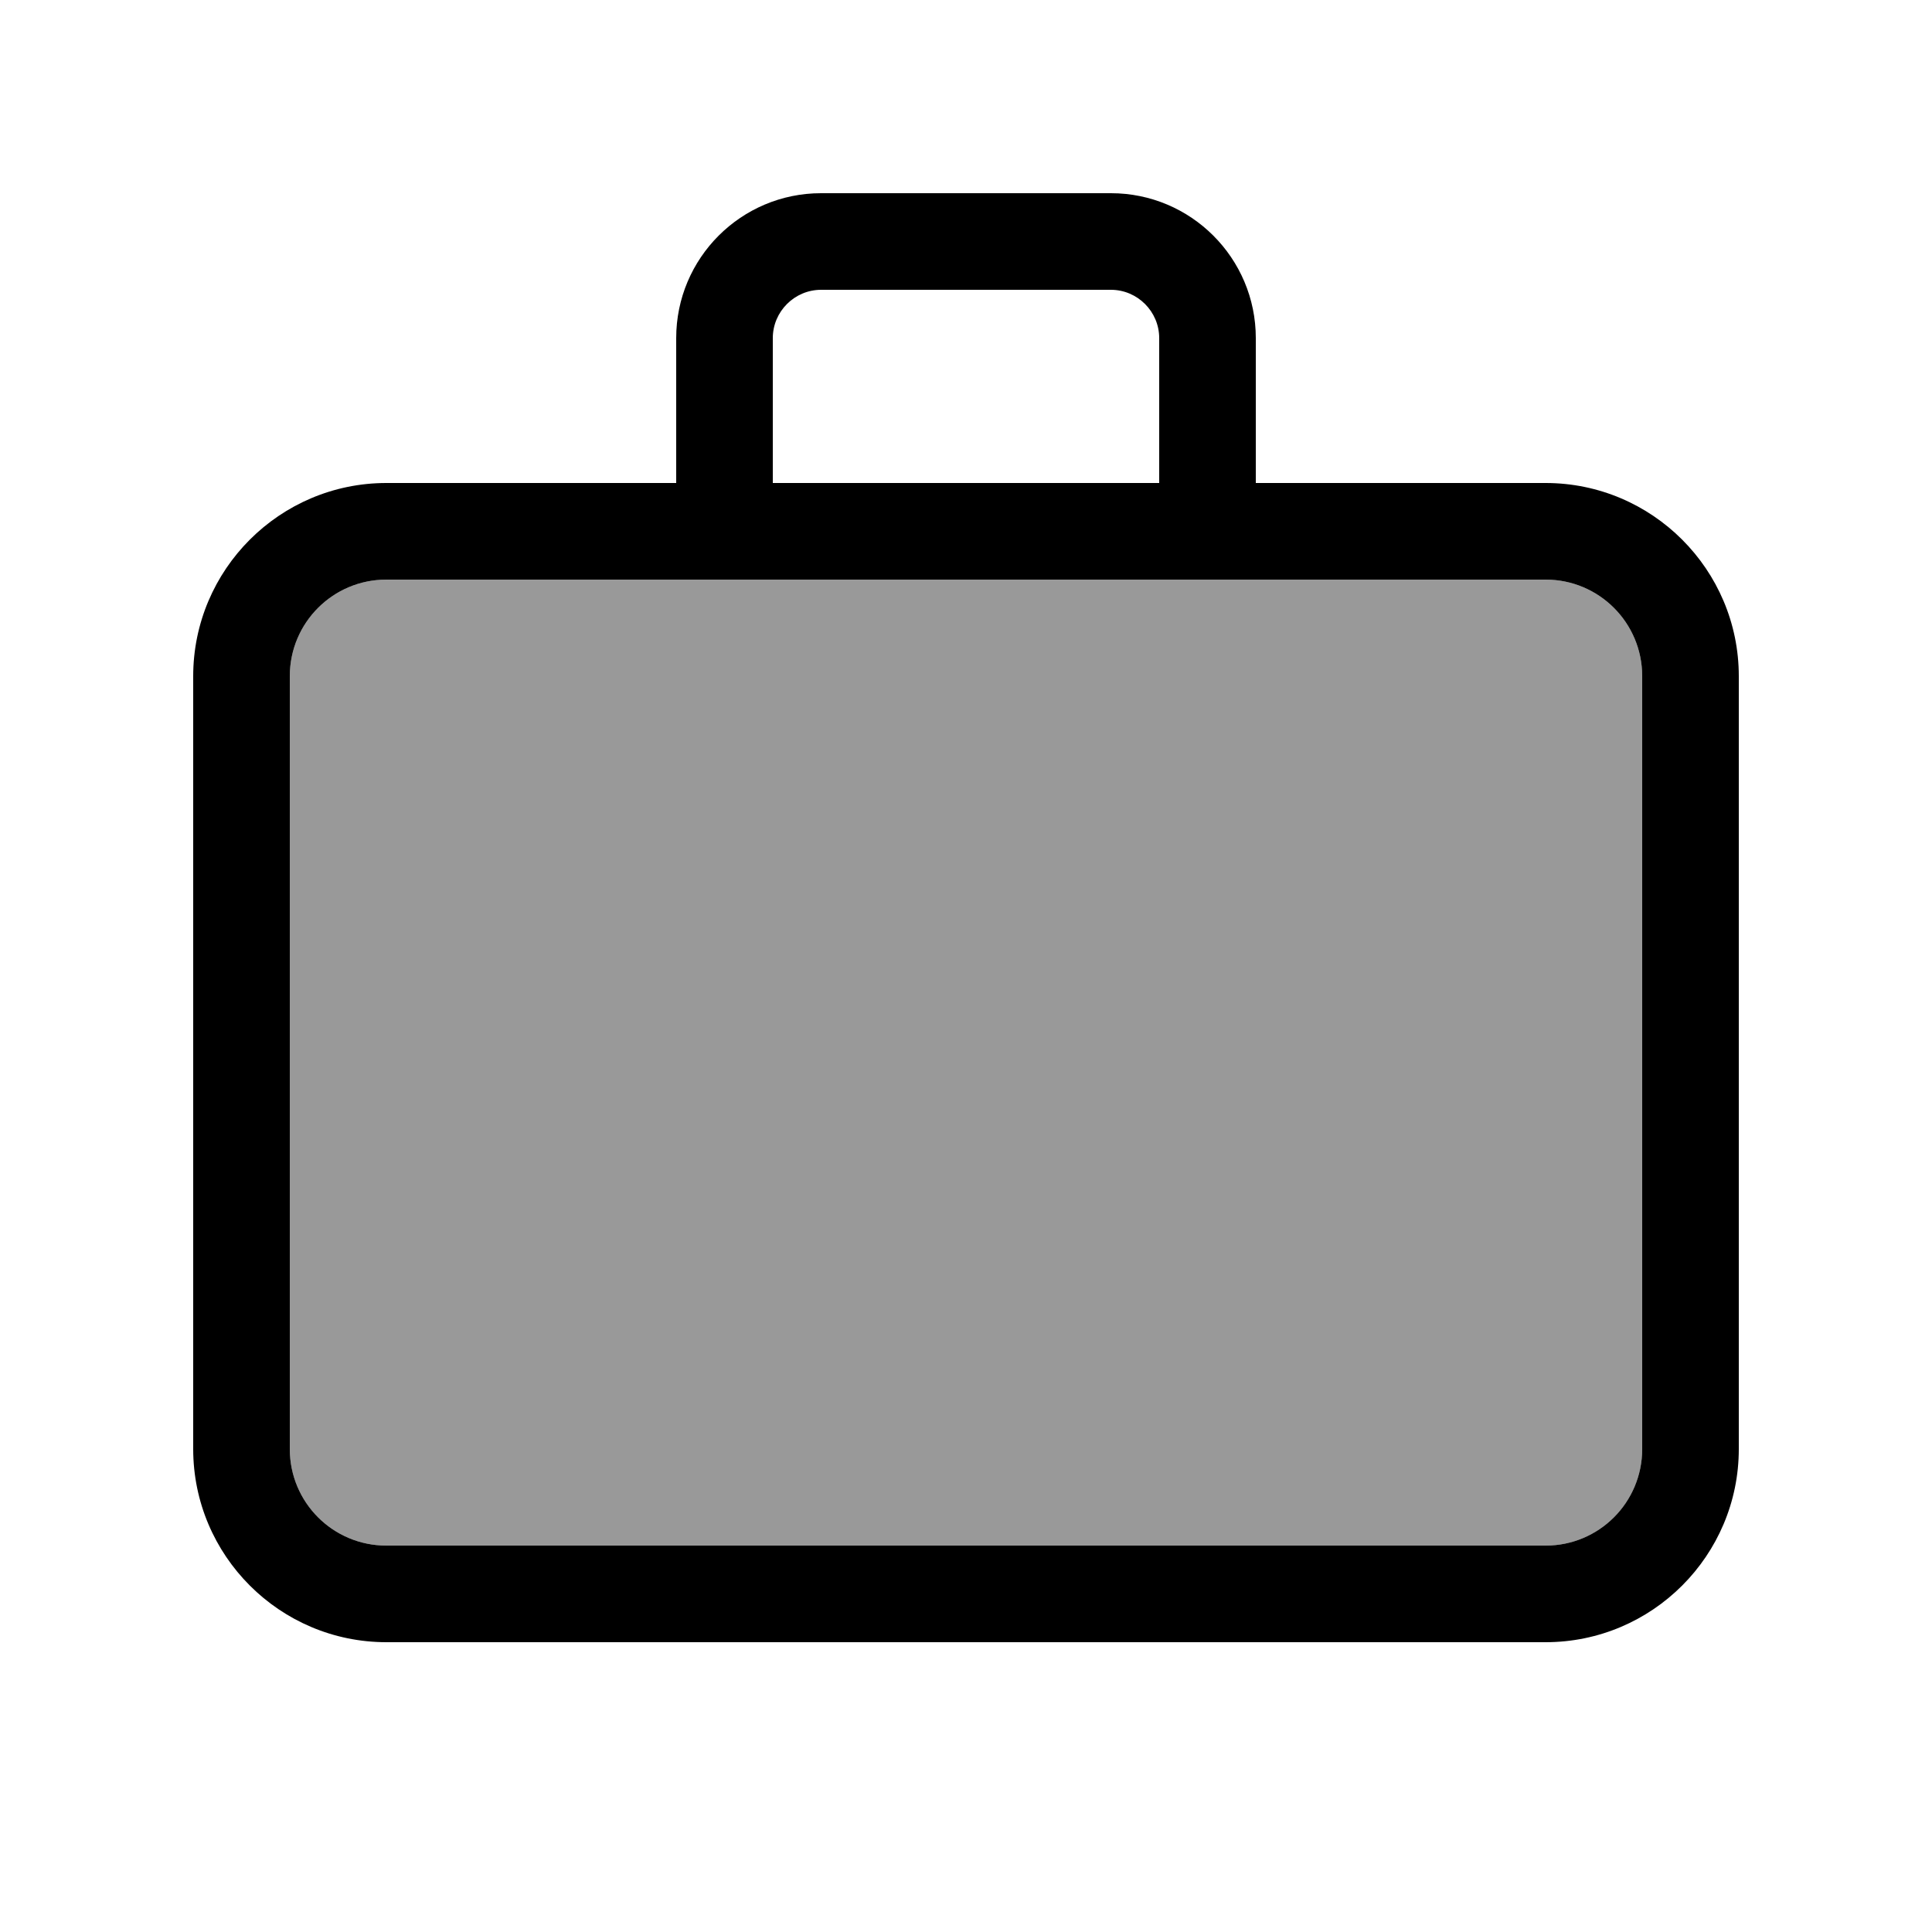
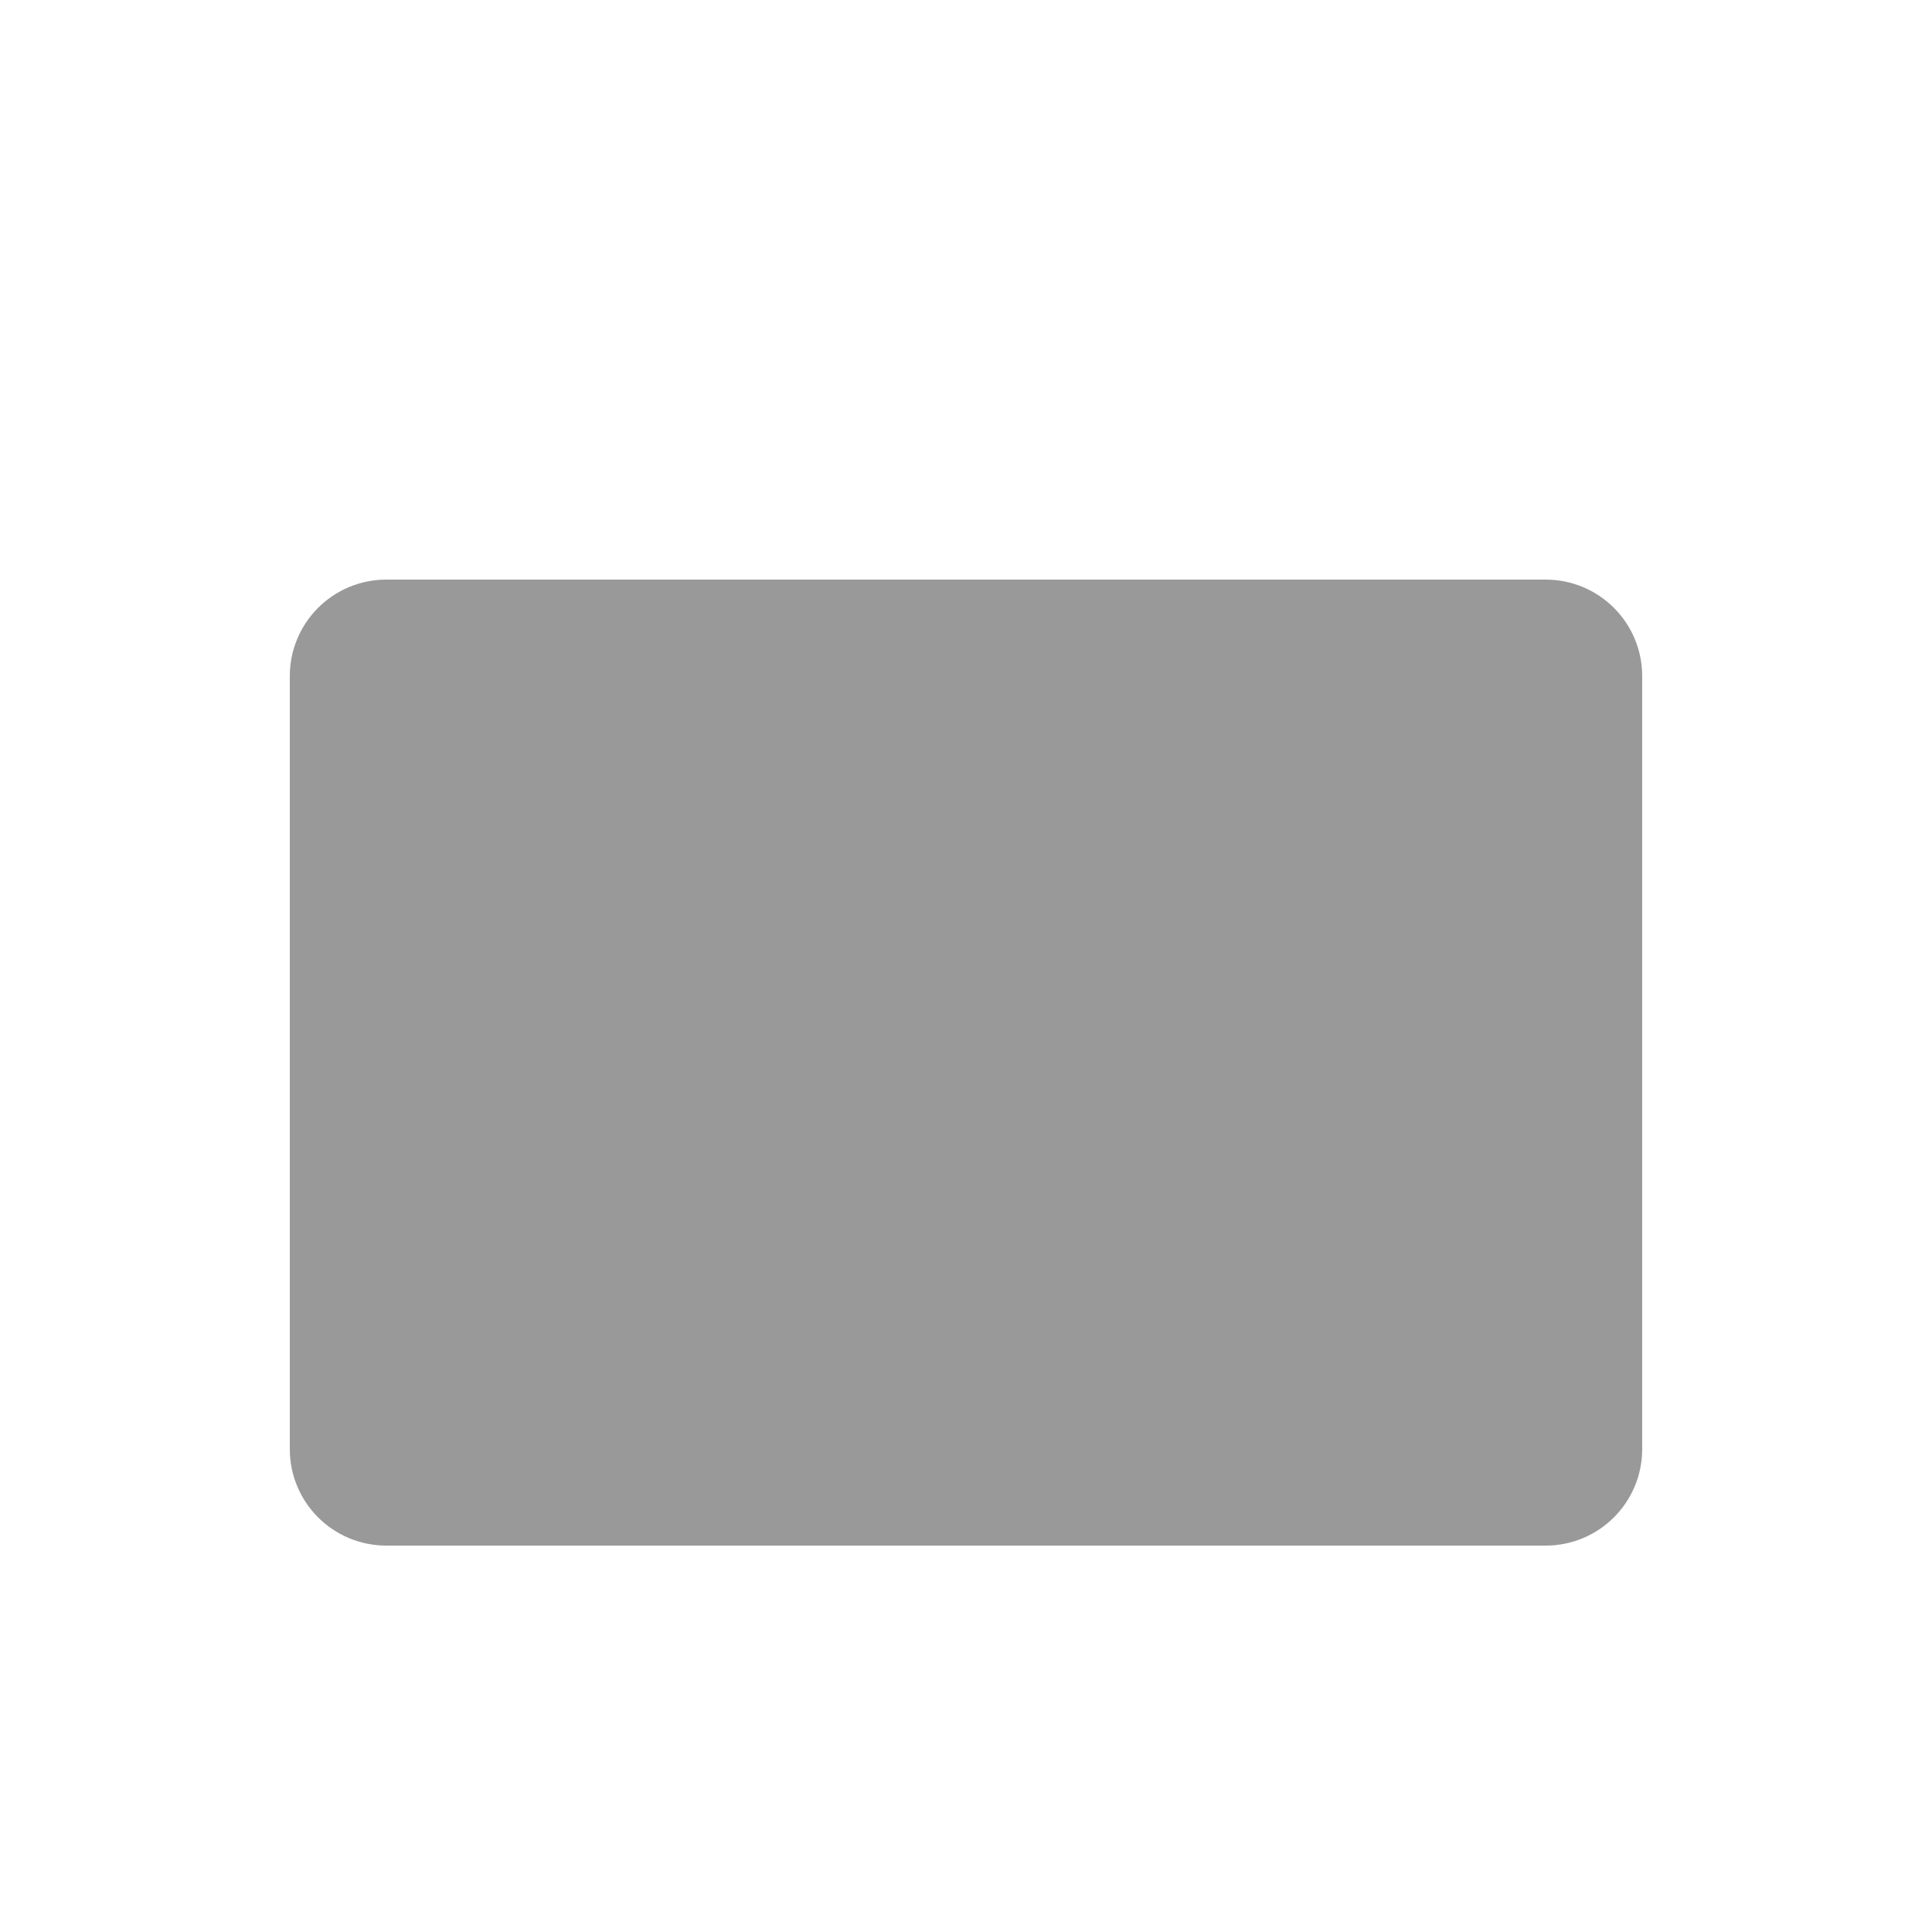
<svg xmlns="http://www.w3.org/2000/svg" viewBox="0 0 640 640">
  <path opacity=".4" fill="currentColor" d="M96 224L96 480C96 497.7 110.3 512 128 512L512 512C529.7 512 544 497.7 544 480L544 224C544 206.3 529.7 192 512 192L128 192C110.3 192 96 206.3 96 224z" />
-   <path fill="currentColor" d="M256 112L256 160L384 160L384 112C384 103.2 376.8 96 368 96L272 96C263.2 96 256 103.2 256 112zM224 160L224 112C224 85.5 245.5 64 272 64L368 64C394.5 64 416 85.5 416 112L416 160L512 160C547.3 160 576 188.7 576 224L576 480C576 515.3 547.3 544 512 544L128 544C92.7 544 64 515.3 64 480L64 224C64 188.7 92.7 160 128 160L224 160zM400 192L128 192C110.3 192 96 206.3 96 224L96 480C96 497.7 110.3 512 128 512L512 512C529.7 512 544 497.7 544 480L544 224C544 206.3 529.7 192 512 192L400 192z" />
</svg>